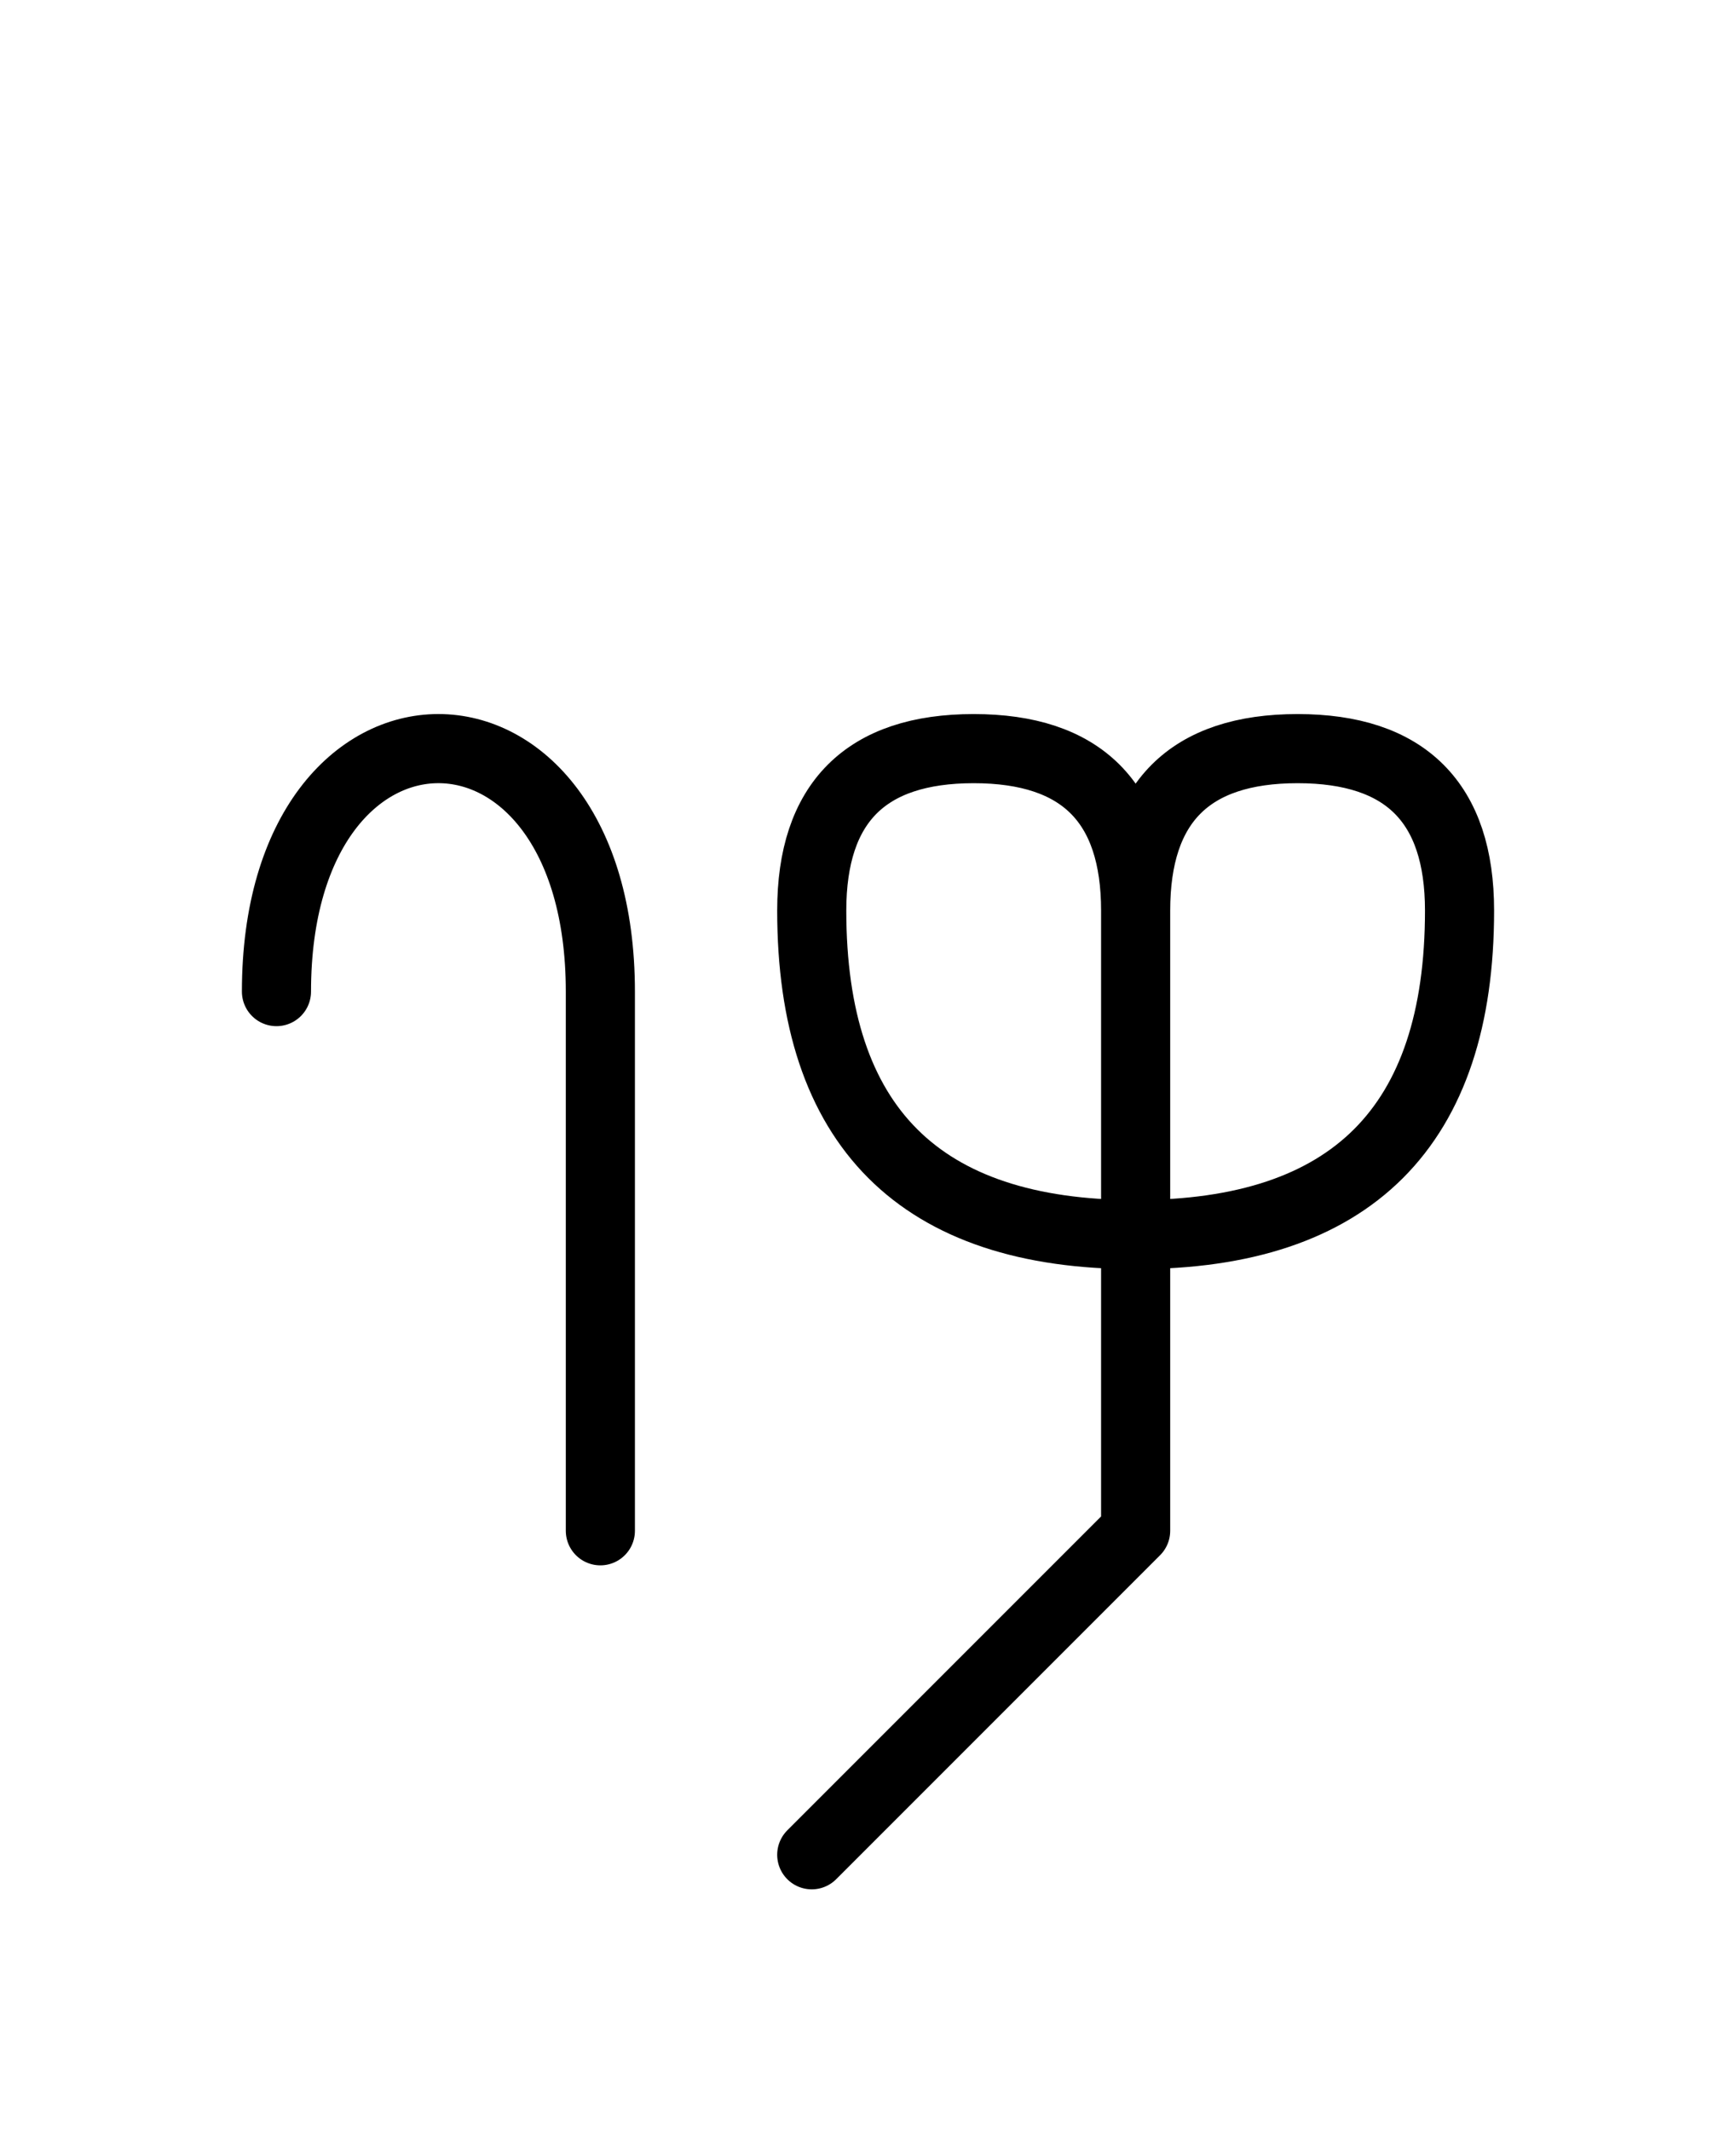
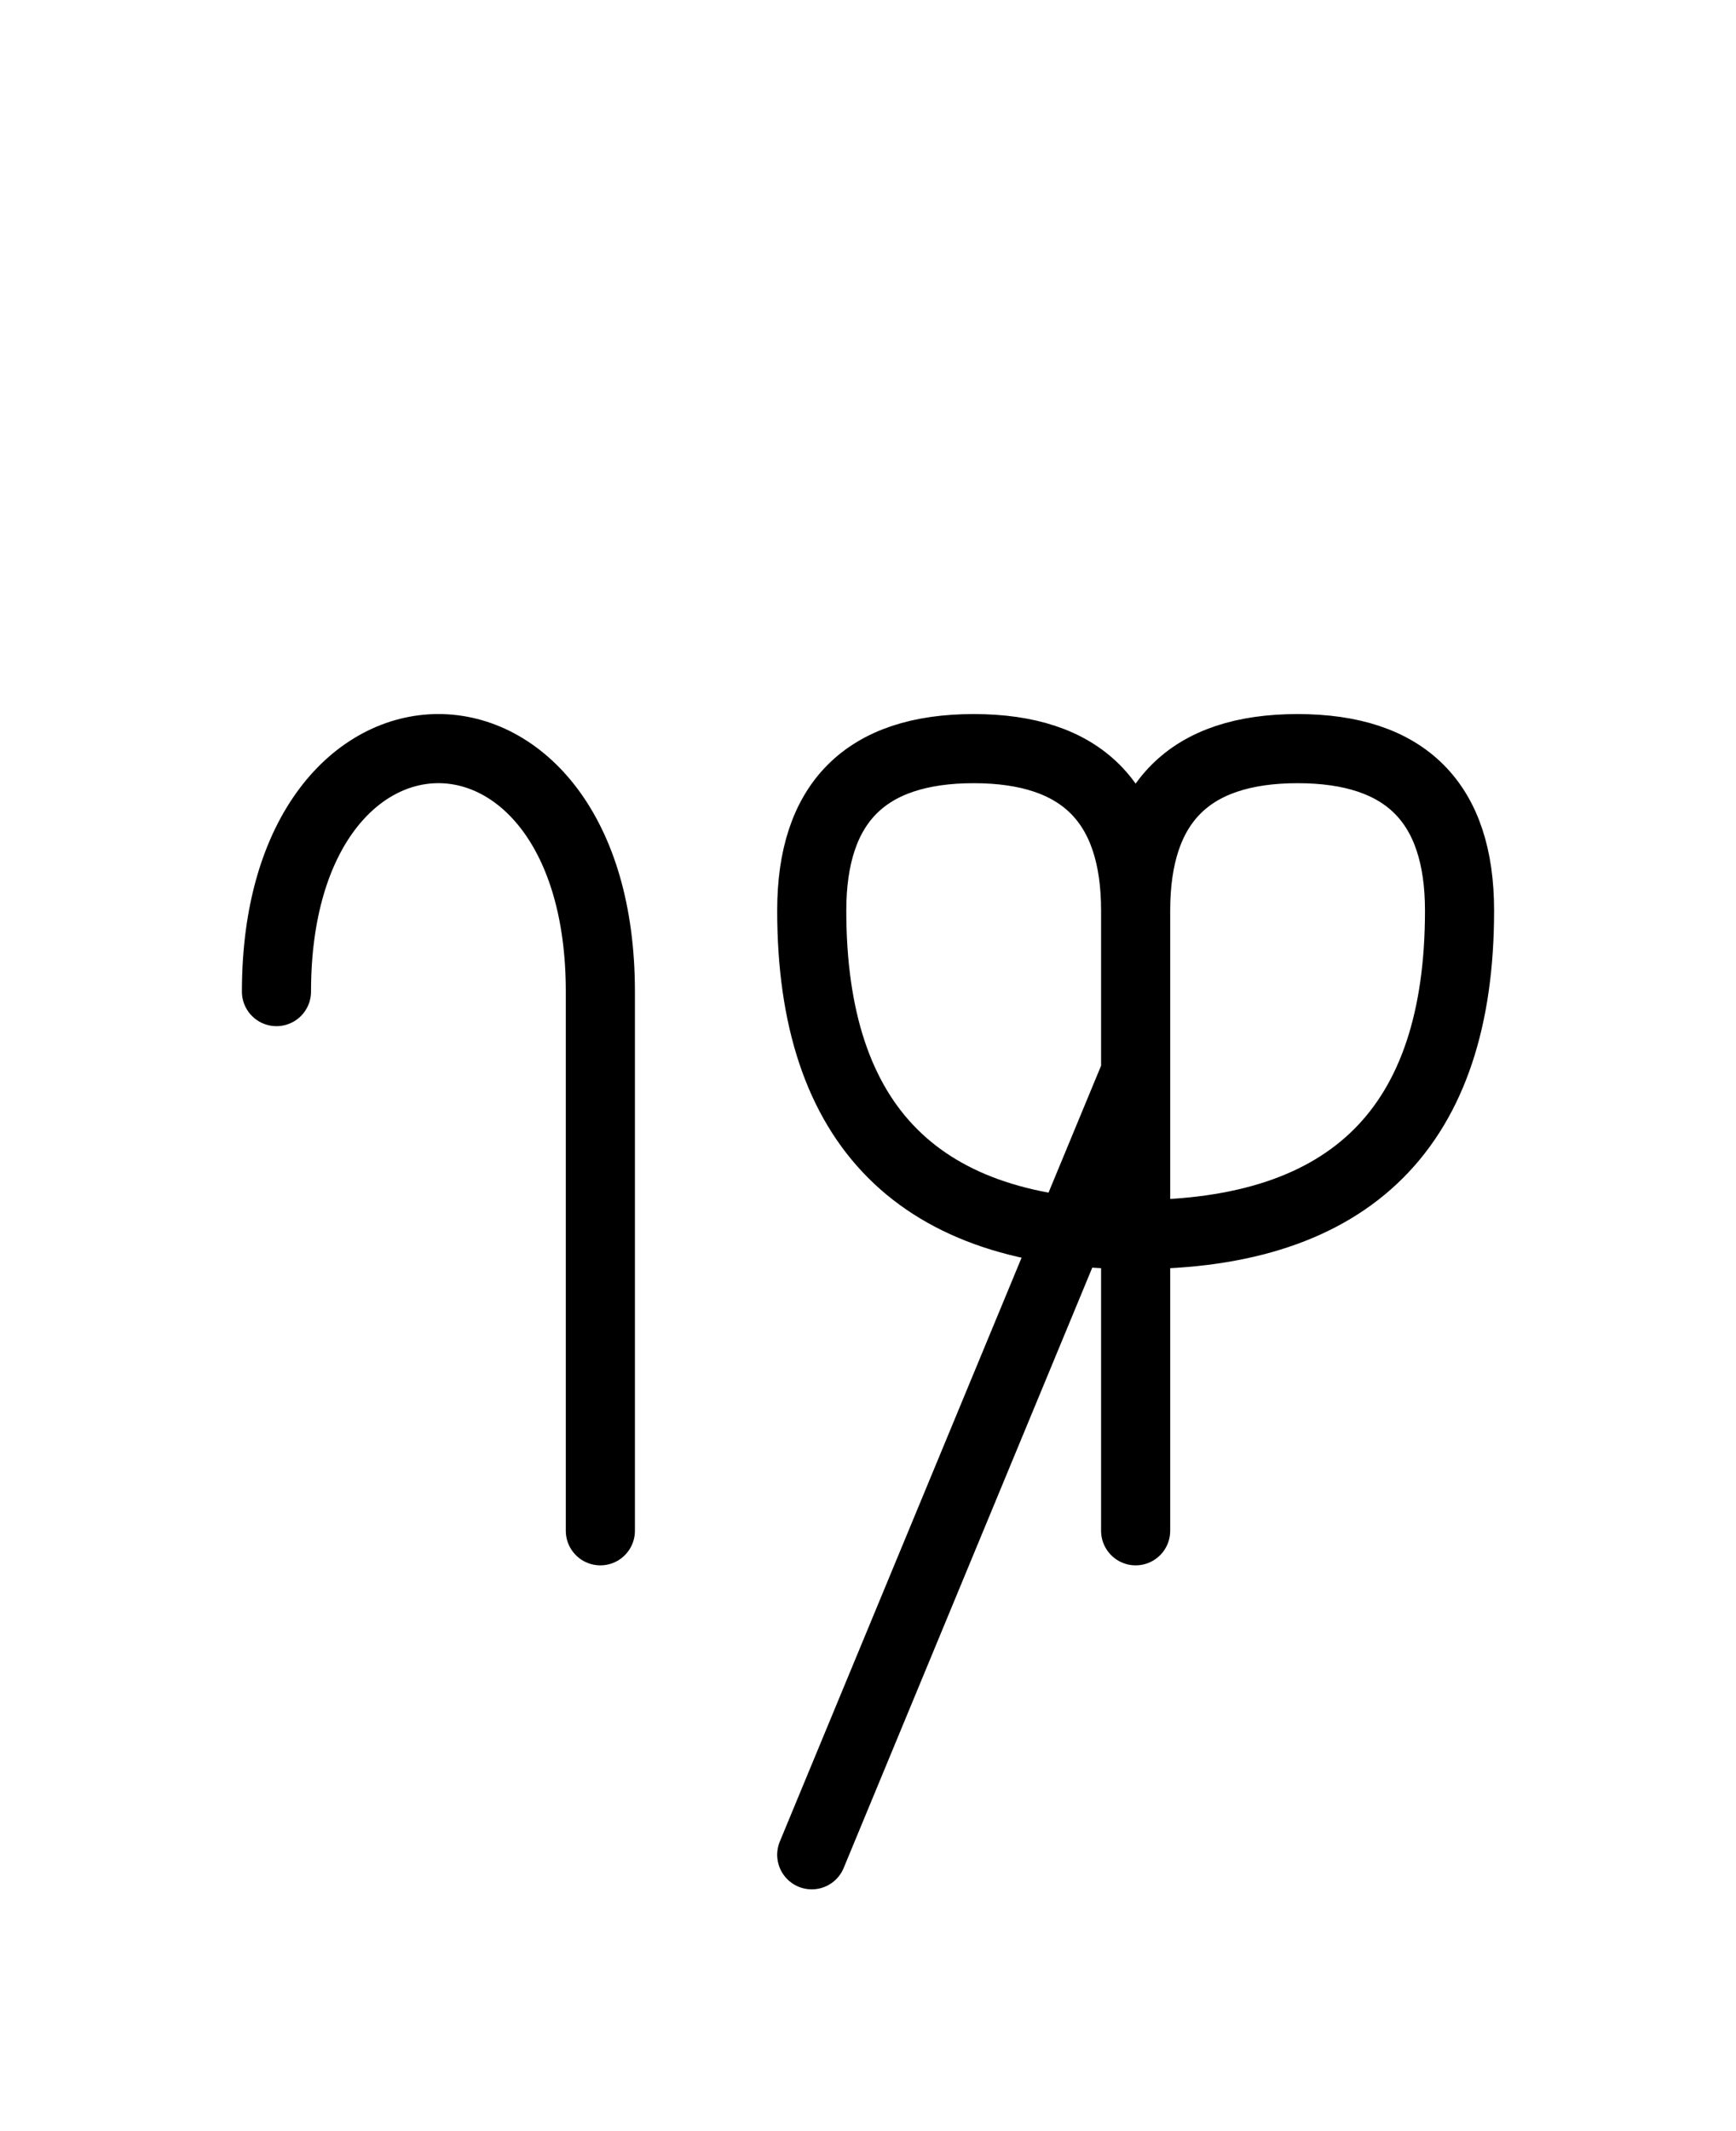
<svg xmlns="http://www.w3.org/2000/svg" xmlns:xlink="http://www.w3.org/1999/xlink" width="31.397" height="38.536" viewBox="0 0 31.397 38.536">
  <defs>
-     <path d="M20.539,23.536 L20.539,27.678 L20.539,16.464 Q20.539,13.536,23.468,13.536 Q26.397,13.536,26.397,16.464 Q26.397,22.322,20.539,22.322 Q14.681,22.322,14.681,16.464 Q14.681,13.536,17.61,13.536 Q20.539,13.536,20.539,16.464 M20.539,23.536 L20.539,19.393 L20.539,27.678 L14.681,33.536 M10.858,23.536 L10.858,27.678 L10.858,17.929 C10.858,12.071,5.0,12.071,5.0,17.929" stroke="black" fill="none" stroke-width="1.25" stroke-linecap="round" stroke-linejoin="round" id="d0" />
+     <path d="M20.539,23.536 L20.539,27.678 L20.539,16.464 Q20.539,13.536,23.468,13.536 Q26.397,13.536,26.397,16.464 Q26.397,22.322,20.539,22.322 Q14.681,22.322,14.681,16.464 Q14.681,13.536,17.61,13.536 Q20.539,13.536,20.539,16.464 M20.539,23.536 L20.539,19.393 L14.681,33.536 M10.858,23.536 L10.858,27.678 L10.858,17.929 C10.858,12.071,5.0,12.071,5.0,17.929" stroke="black" fill="none" stroke-width="1.25" stroke-linecap="round" stroke-linejoin="round" id="d0" />
  </defs>
  <use xlink:href="#d0" x="0" y="0" />
</svg>